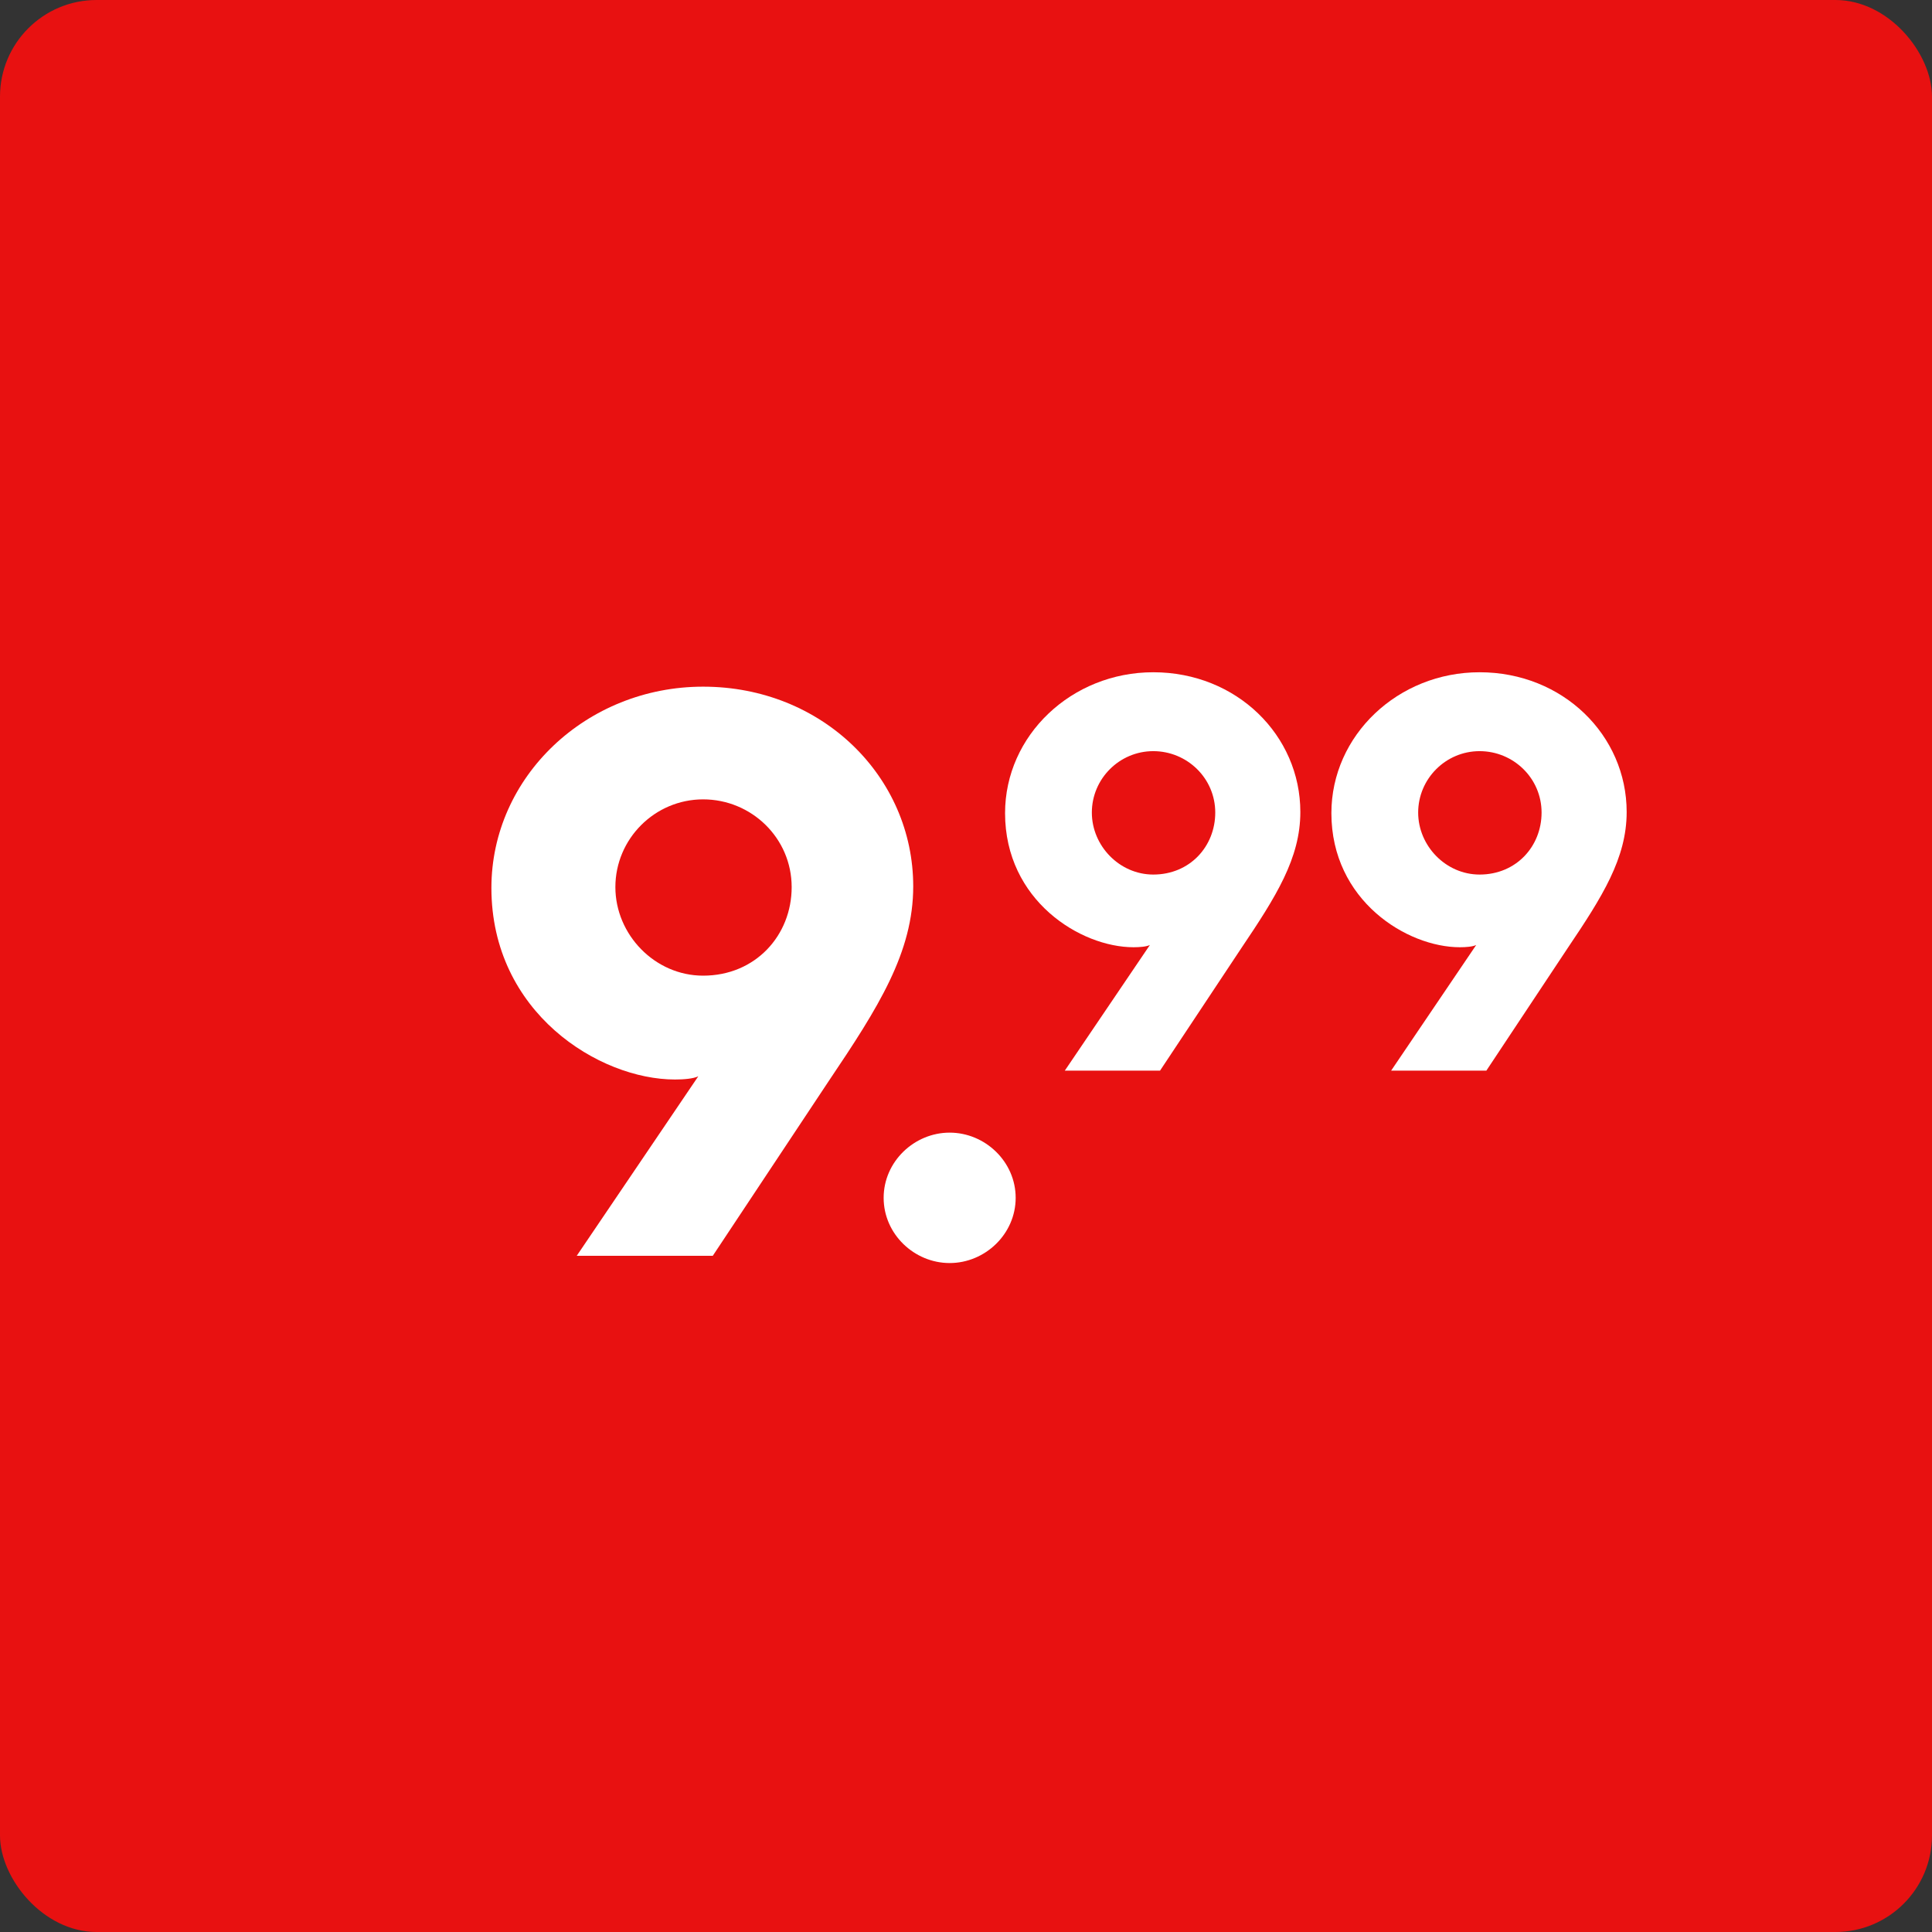
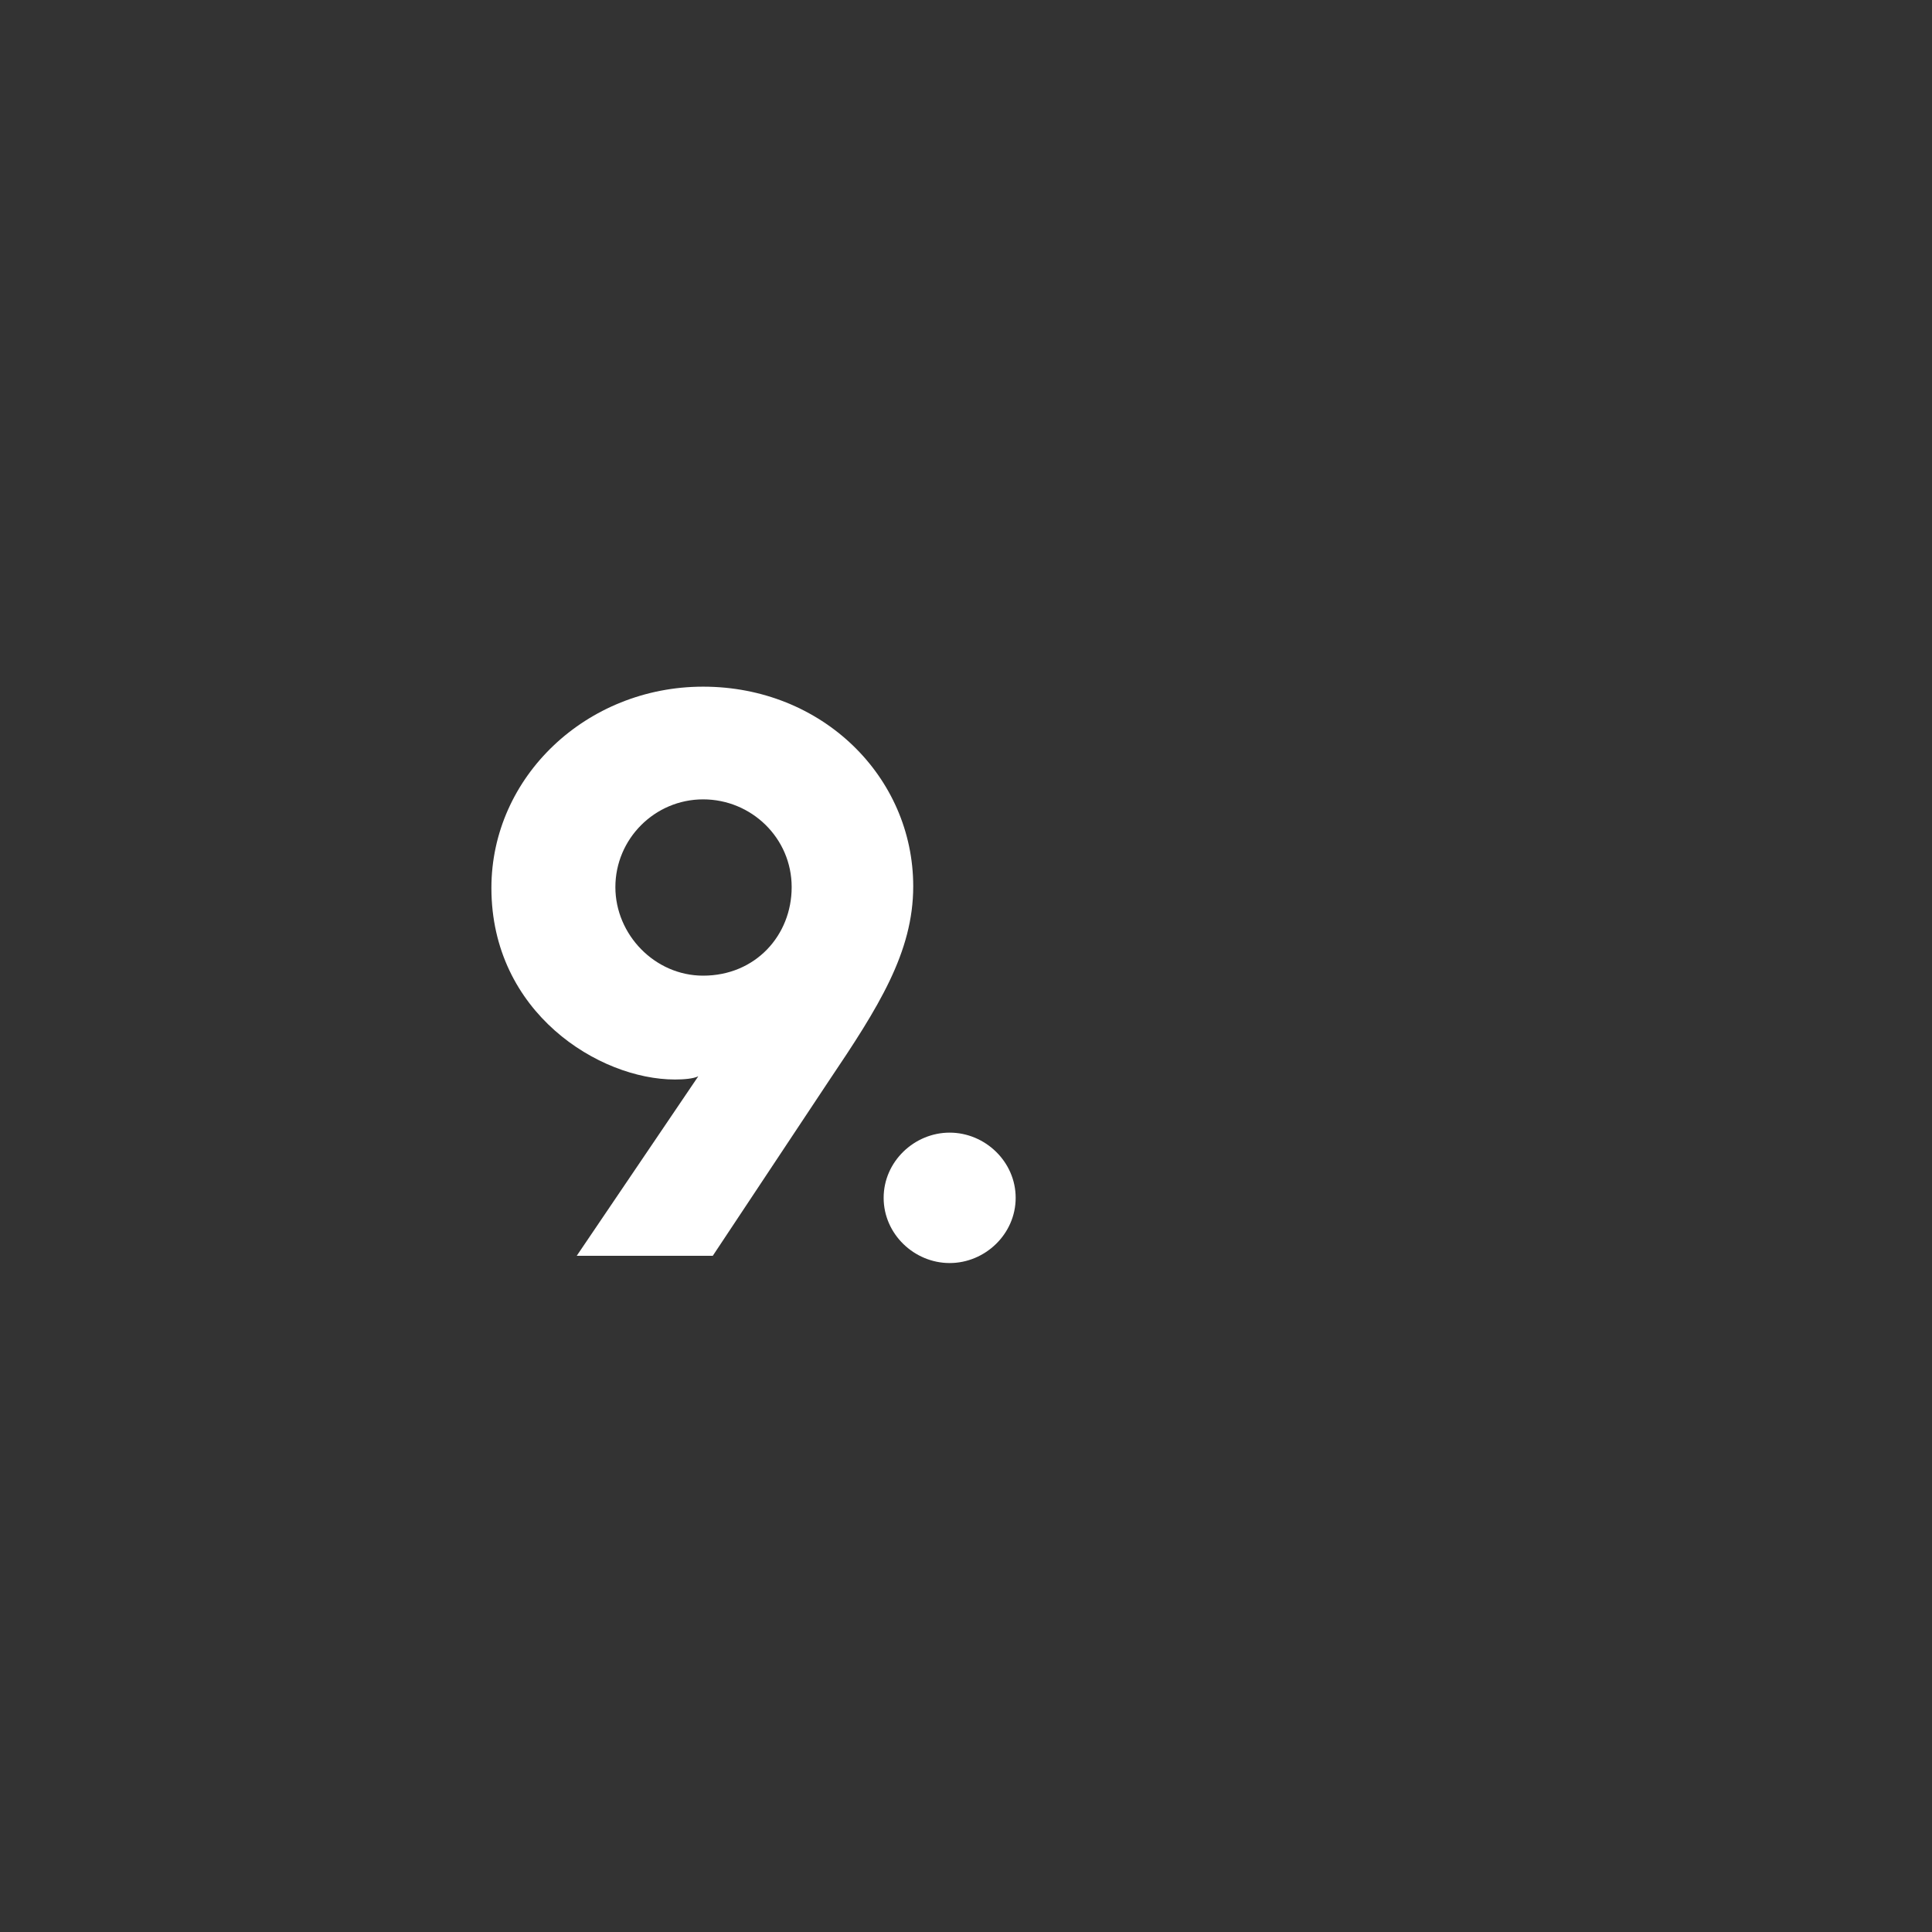
<svg xmlns="http://www.w3.org/2000/svg" width="240" height="240" viewBox="0 0 240 240" fill="none">
  <rect x="0" y="0" width="240" height="240" fill="#333333" stroke="none" />
-   <rect width="240" height="240" rx="12" fill="#E81111" />
  <path d="M71.644 156L86.744 133.7C86.144 134 84.944 134.1 83.844 134.1C74.444 134.1 61.044 125.8 61.044 110.3C61.044 96.5 72.844 85.3 87.344 85.3C102.144 85.3 113.444 96.5 113.444 110.1C113.444 118.3 109.144 125.1 102.944 134.3L88.544 156H71.644ZM87.344 121.2C93.844 121.2 98.344 116.2 98.344 110.2C98.344 104.1 93.344 99.3 87.344 99.3C81.344 99.3 76.444 104.2 76.444 110.2C76.444 116.1 81.344 121.2 87.344 121.2ZM109.77 148.8C109.77 144.3 113.57 140.7 117.97 140.7C122.37 140.7 126.17 144.3 126.17 148.8C126.17 153.3 122.37 156.9 117.97 156.9C113.57 156.9 109.77 153.3 109.77 148.8Z" fill="white" />
-   <path d="M132.273 133L142.843 117.39C142.423 117.6 141.583 117.67 140.813 117.67C134.233 117.67 124.853 111.86 124.853 101.01C124.853 91.35 133.113 83.51 143.263 83.51C153.623 83.51 161.533 91.35 161.533 100.87C161.533 106.61 158.523 111.37 154.183 117.81L144.103 133H132.273ZM143.263 108.64C147.813 108.64 150.963 105.14 150.963 100.94C150.963 96.67 147.463 93.31 143.263 93.31C139.063 93.31 135.633 96.74 135.633 100.94C135.633 105.07 139.063 108.64 143.263 108.64ZM172.81 133L183.38 117.39C182.96 117.6 182.12 117.67 181.35 117.67C174.77 117.67 165.39 111.86 165.39 101.01C165.39 91.35 173.65 83.51 183.8 83.51C194.16 83.51 202.07 91.35 202.07 100.87C202.07 106.61 199.06 111.37 194.72 117.81L184.64 133H172.81ZM183.8 108.64C188.35 108.64 191.5 105.14 191.5 100.94C191.5 96.67 188 93.31 183.8 93.31C179.6 93.31 176.17 96.74 176.17 100.94C176.17 105.07 179.6 108.64 183.8 108.64Z" fill="white" />
</svg>